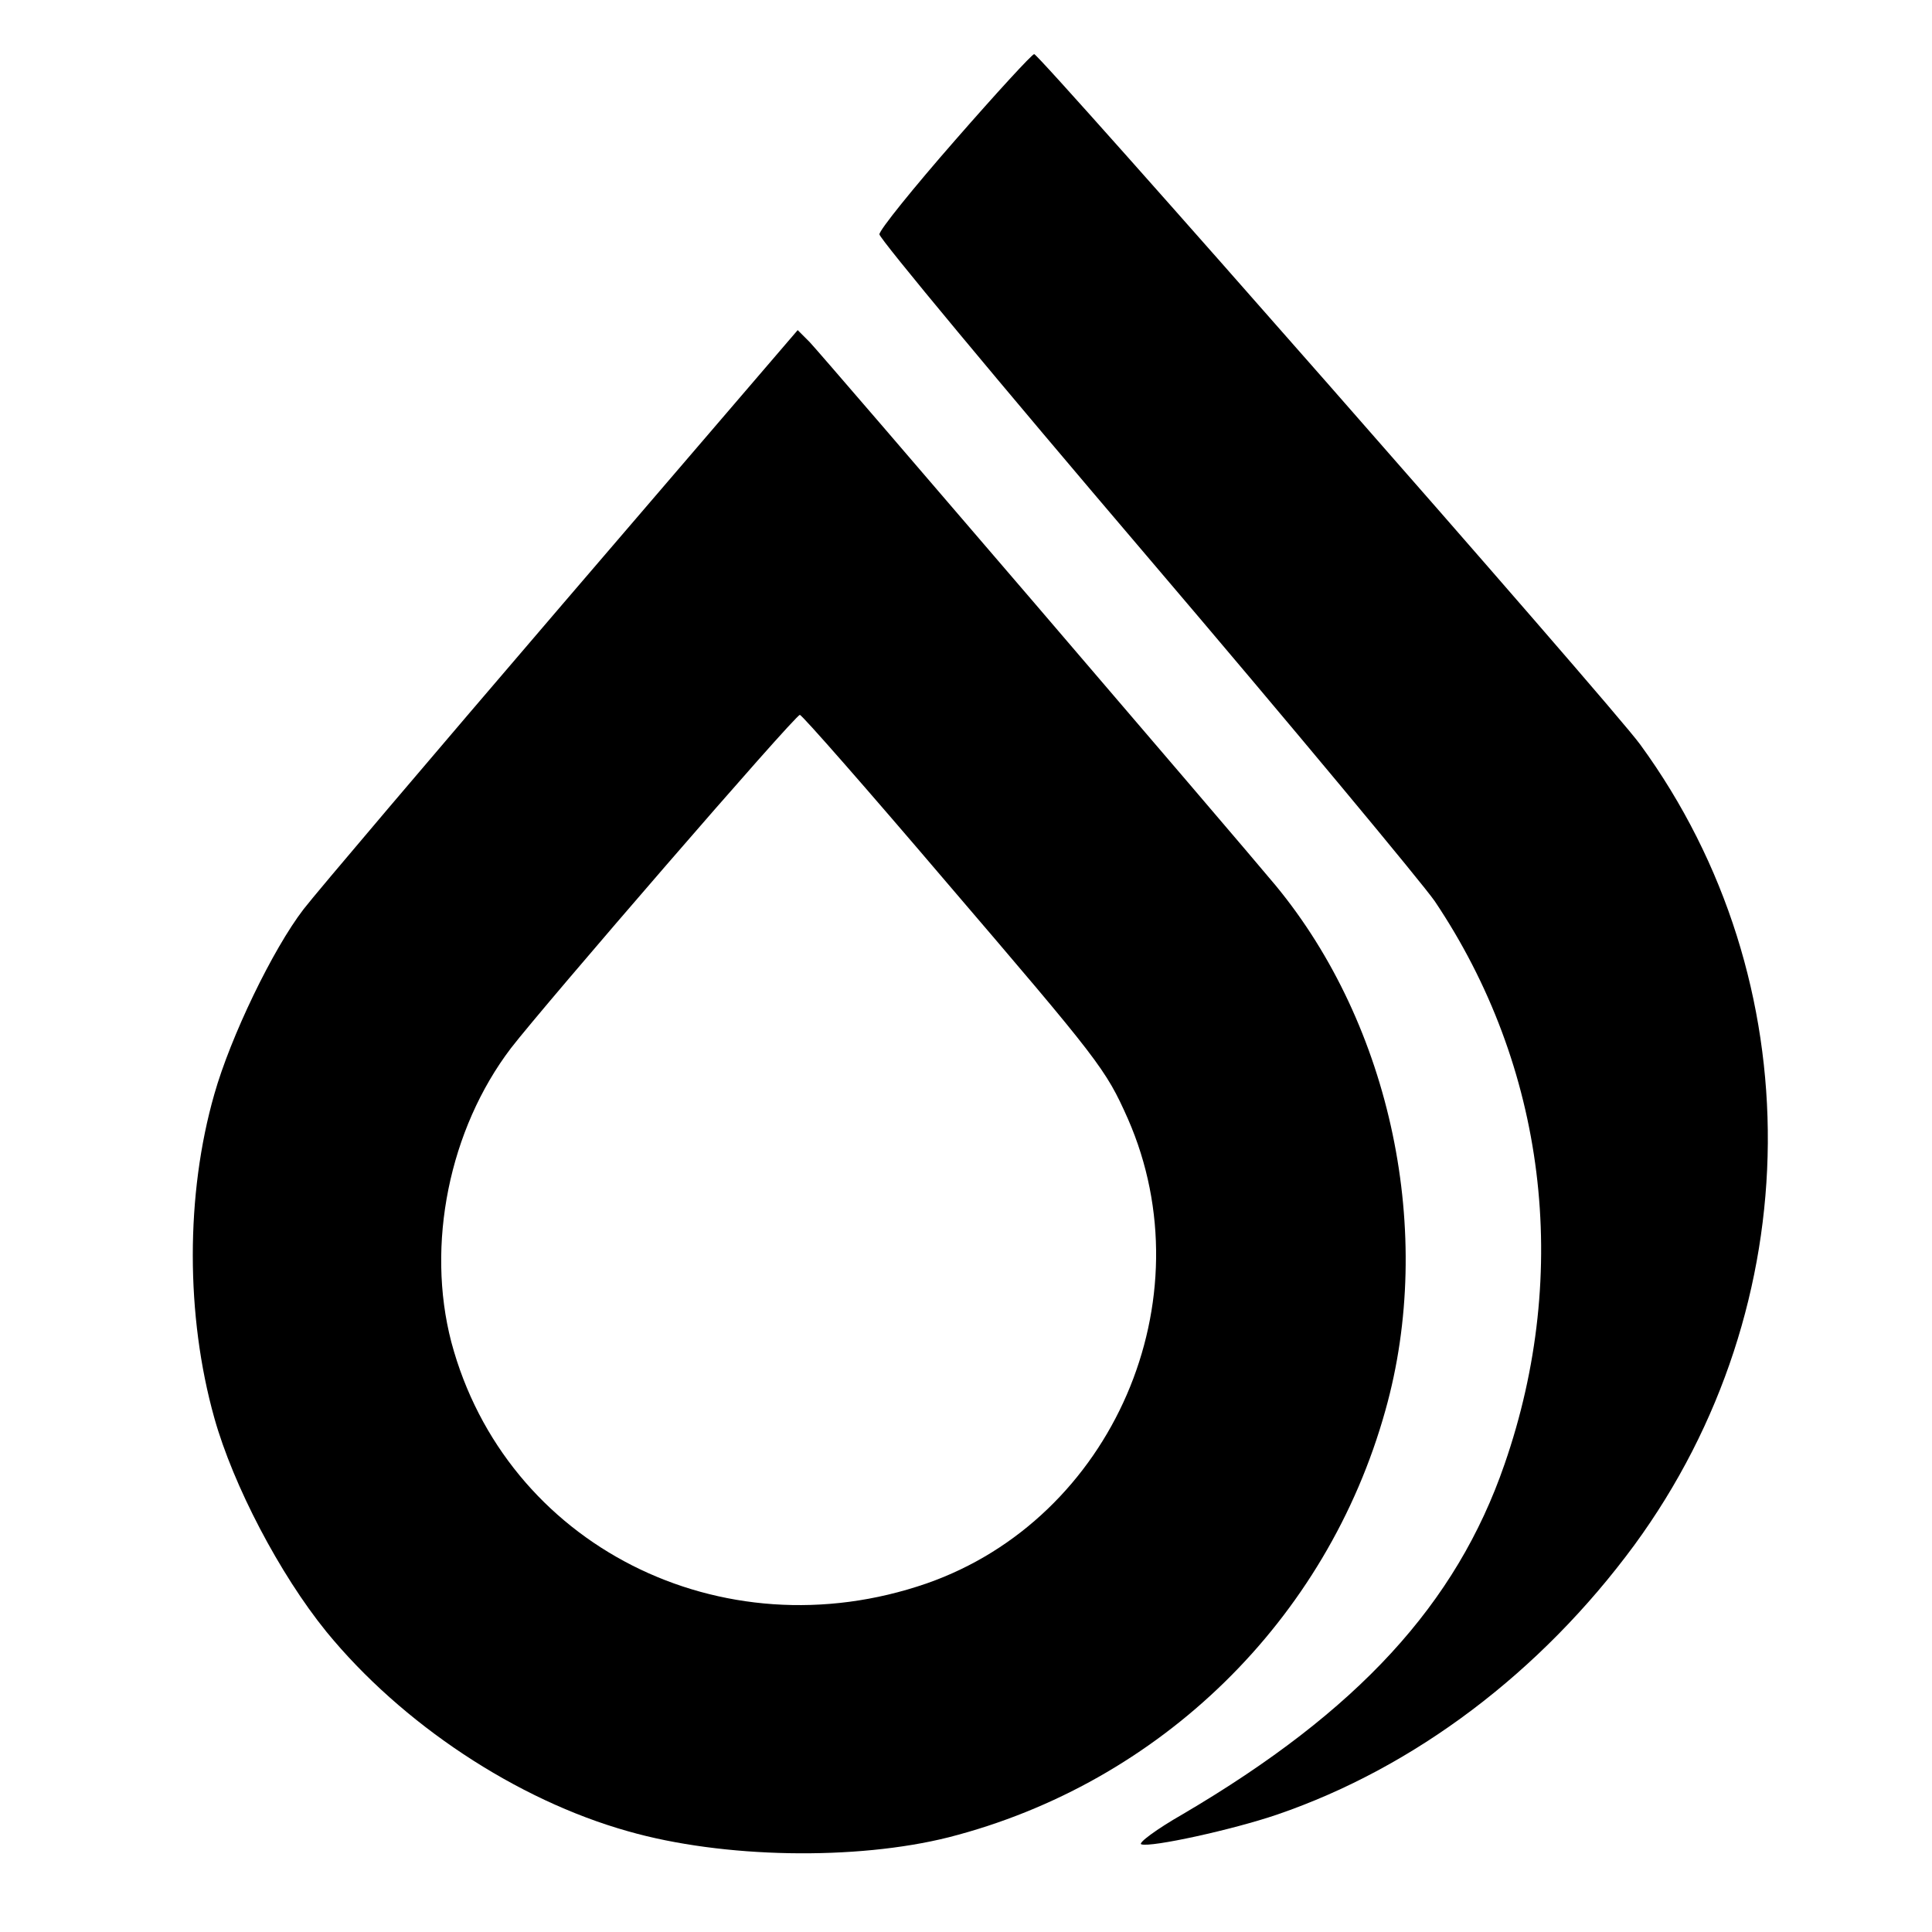
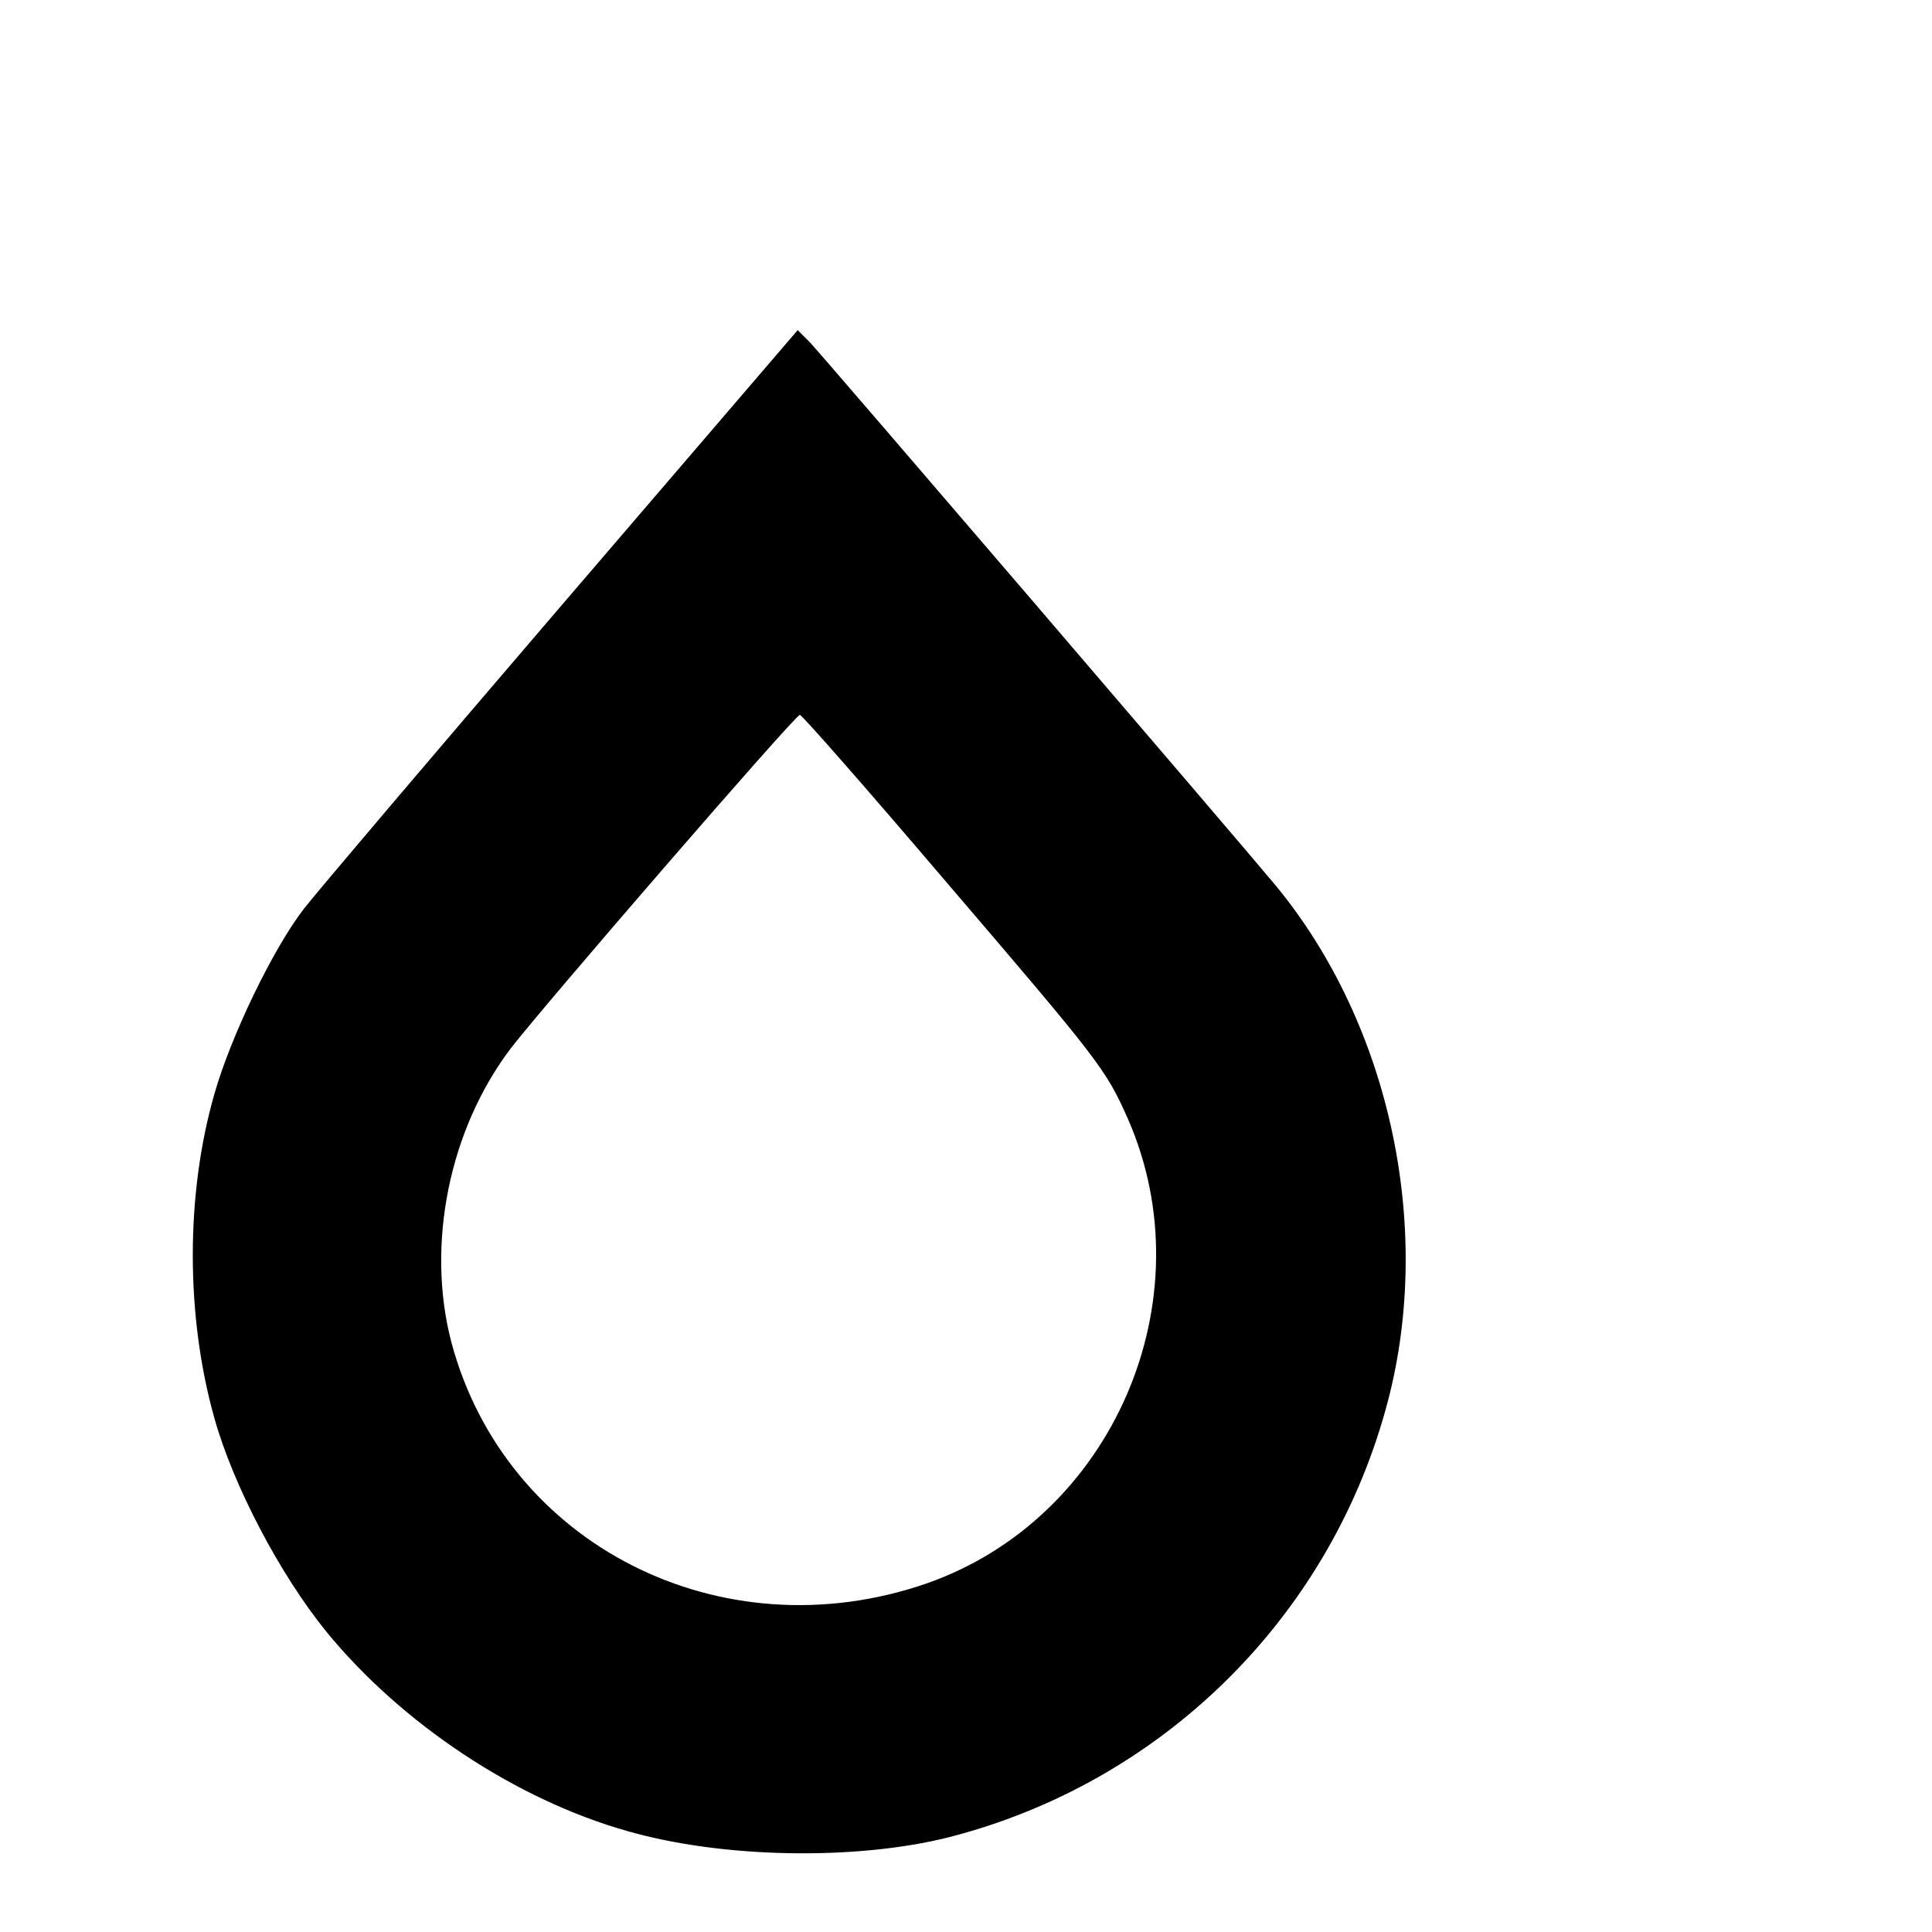
<svg xmlns="http://www.w3.org/2000/svg" version="1" width="476" height="476" viewBox="0 0 357 357">
-   <path d="M176.5 25.9c-7.7 8.8-14 16.6-14 17.4 0 .8 22.2 27.5 49.3 59.3 27.1 31.8 51 60.6 53.3 63.9 20.5 30.5 25.3 68.4 12.9 104.1-8.9 25.8-27.1 45.6-59.4 64.6-4.9 2.8-8.4 5.4-7.7 5.6 1.8.6 16.9-2.7 25.1-5.5 25.4-8.7 48.7-26.3 66-49.8 32.5-44.4 32.9-104.3 1.1-147.9-5.1-7.1-111-127.6-112-127.6-.4 0-7 7.2-14.6 15.9z" />
  <path d="M103.9 111.7c-24 28-45.5 53.3-47.8 56.3-5.7 7.4-13.5 23.6-16.5 34.2-5.3 18.5-5.3 40.9 0 59.8 3.5 12.5 12.1 28.9 20.7 39.5 13.9 17 35.1 31.1 55.8 36.9 17.5 5 42.1 5.4 59.2 1.1 39.1-10 69.9-40.1 80.7-78.9 9.2-32.7 1.1-71.1-20.3-97-6.8-8.2-83.7-97.9-86.1-100.4l-2.2-2.2-43.5 50.7zm70.8 51.1c28.5 33.3 29.6 34.7 33.7 43.9 14.7 33.5-2.8 73.9-37.2 85.9-37.9 13.1-77.8-7.1-87.8-44.6-4.7-18-.4-39.3 11-54.3 6-7.8 52.6-61.7 53.4-61.6.4 0 12.5 13.8 26.9 30.7z" />
</svg>